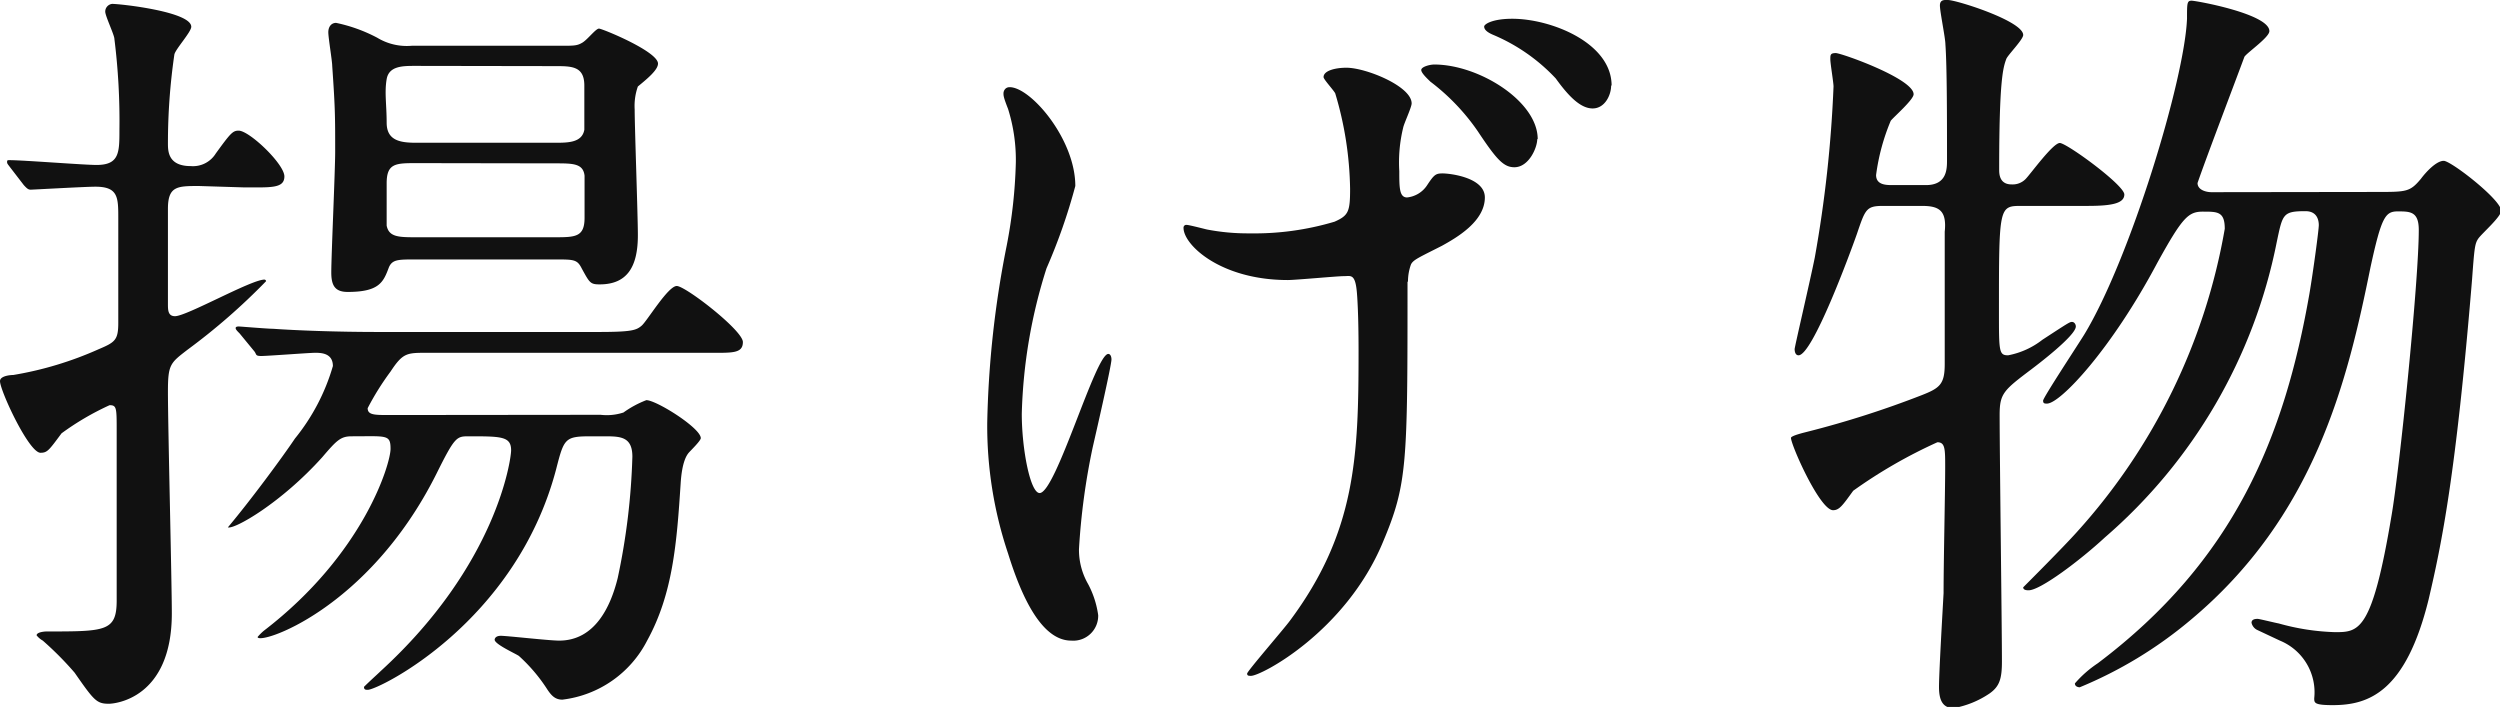
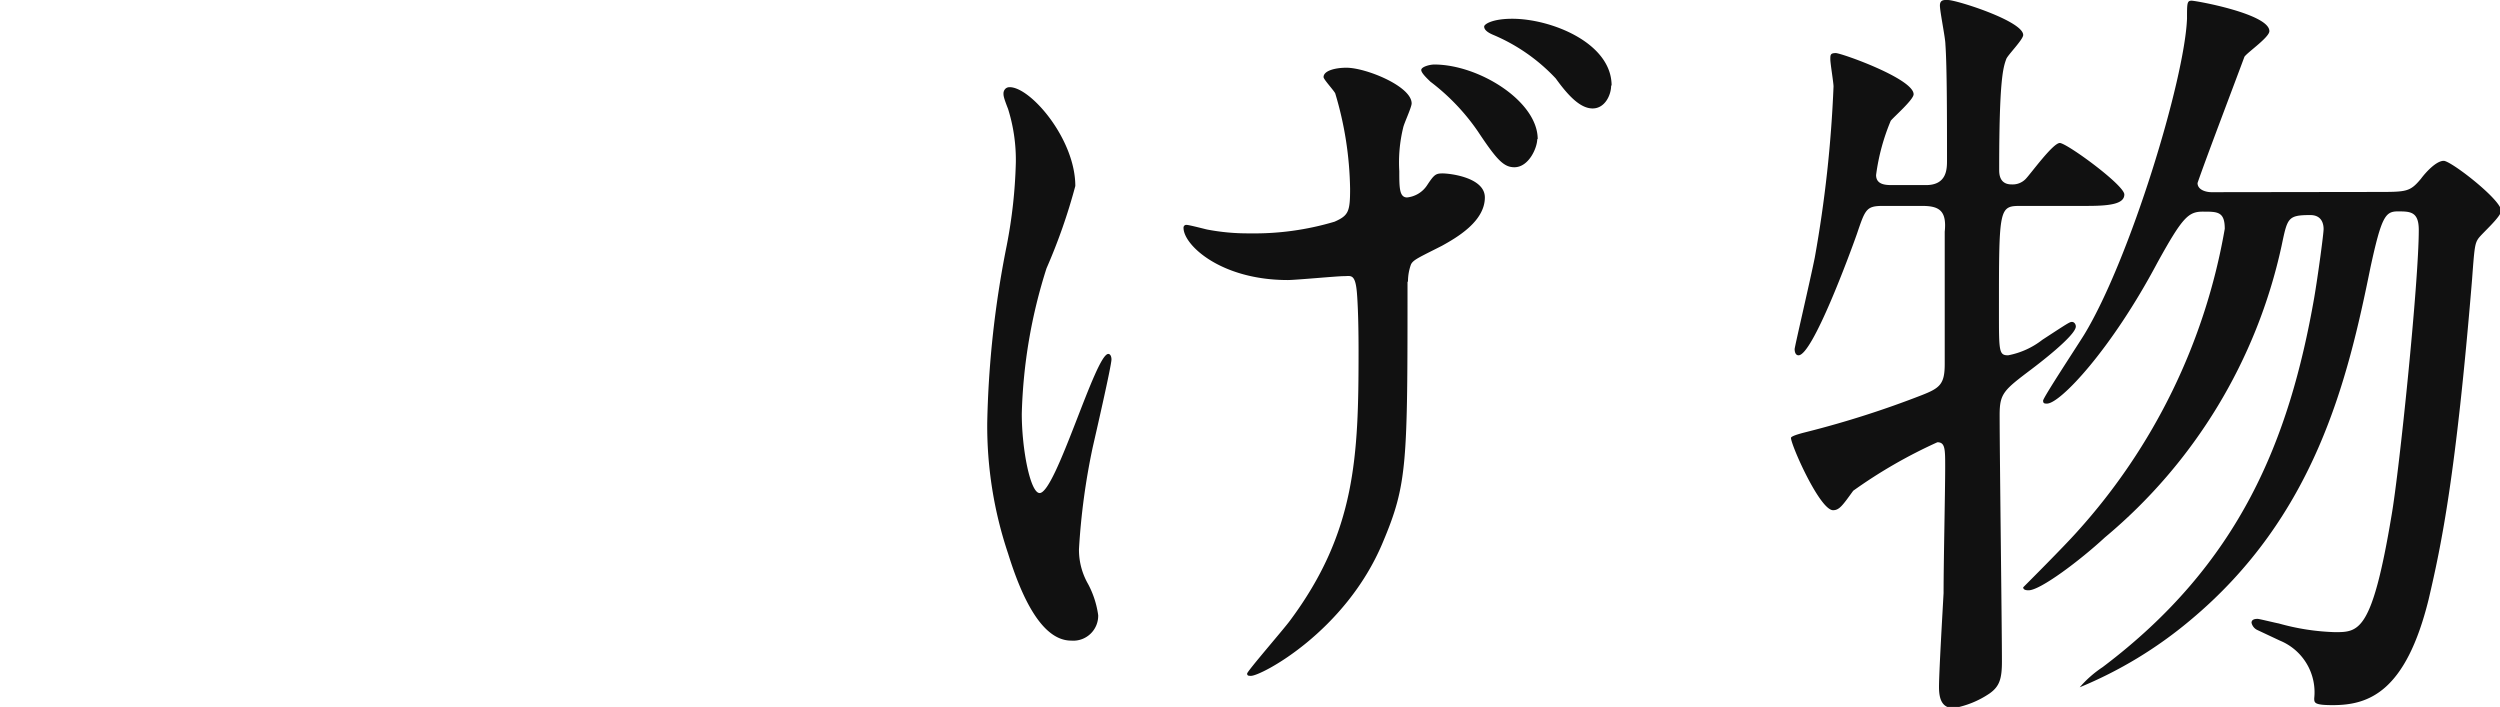
<svg xmlns="http://www.w3.org/2000/svg" width="109.27" height="30.9" viewBox="0 0 109.27 30.9">
  <title>top-products-ttl03</title>
  <g id="e56f80c8-5ecc-4b0d-9e2b-506ebbbadea4" data-name="レイヤー 2">
    <g id="a8da2a65-61fb-4dc8-b199-864e347b9500" data-name="レイヤー 1">
-       <path d="M8.7,8.13c-.95,0-1.36,0-1.36,1v4.15c0,.27,0,.54.31.54.51,0,3.33-1.6,3.91-1.6a.08.08,0,0,1,.07.07,27.55,27.55,0,0,1-3.44,3c-.75.58-.85.64-.85,1.83,0,1.53.17,8.3.17,9.69,0,3.74-2.51,3.95-2.75,3.95-.54,0-.65-.14-1.5-1.36A14.13,14.13,0,0,0,1.87,28a.92.92,0,0,1-.27-.23c0-.14.34-.17.44-.17,2.58,0,3.06,0,3.06-1.36V18.83c0-1,0-1.12-.31-1.12a11.86,11.86,0,0,0-2.1,1.23c-.55.74-.62.85-.92.85C1.26,19.79,0,17.07,0,16.66c0-.24.48-.27.58-.27a15.28,15.28,0,0,0,3.74-1.13c.71-.3.85-.4.85-1.15V9.55c0-.92,0-1.39-1-1.39-.45,0-2.72.13-2.83.13s-.17-.06-.3-.2L.44,7.31C.31,7.14.31,7.14.31,7.07S.34,7,.41,7c.61,0,3.26.21,3.81.21,1,0,1-.55,1-1.53A28.88,28.88,0,0,0,5,1.7c0-.17-.4-1-.4-1.19A.34.34,0,0,1,4.9.17c.37,0,3.46.34,3.46,1,0,.23-.71,1-.74,1.22a26.9,26.9,0,0,0-.28,3.87c0,.34,0,1,1,1a1.17,1.17,0,0,0,1.09-.55c.64-.88.74-1,1-1,.47,0,2,1.46,2,2s-.61.48-1.8.48Zm17.55,10a2.35,2.35,0,0,0,1-.1,4.41,4.41,0,0,1,1-.54c.44,0,2.38,1.22,2.38,1.66,0,.11-.41.51-.51.62s-.31.4-.37,1.36c-.17,2.61-.34,4.82-1.46,6.86a4.8,4.8,0,0,1-3.71,2.59c-.31,0-.48-.17-.68-.48a7.22,7.22,0,0,0-1.22-1.43c-.14-.1-1.06-.51-1.06-.71,0,0,0-.17.27-.17S24,28,24.44,28C26,28,26.69,26.52,27,25.26a29.23,29.23,0,0,0,.64-5.3c0-.89-.54-.89-1.25-.89h-.58c-1.12,0-1.16.1-1.5,1.43-1.77,6.73-7.78,9.65-8.23,9.65-.1,0-.17,0-.17-.13.24-.24.62-.58.72-.68,5.1-4.66,5.71-9.28,5.71-9.66,0-.61-.44-.61-1.84-.61-.54,0-.61,0-1.42,1.63-3,6-7.82,7.52-7.82,7.14a2.28,2.28,0,0,1,.27-.27c4.38-3.36,5.54-7.31,5.54-7.95s-.17-.55-1.7-.55c-.48,0-.65.17-1.29.92-1.8,2-3.84,3.16-4.12,3.06,1-1.19,2.38-3.06,2.93-3.88A9,9,0,0,0,14.55,16c0-.58-.54-.58-.78-.58s-2.08.14-2.35.14-.2-.07-.3-.2l-.65-.79c-.1-.1-.17-.17-.17-.23s.07-.07.14-.07,1.25.1,1.49.1c1,.07,2.72.14,4.66.14h9.52c1.49,0,1.7-.07,1.94-.28s1.15-1.73,1.53-1.73,2.89,1.94,2.89,2.45-.48.47-1.47.47H18.66c-.88,0-1.05,0-1.59.82a11.78,11.78,0,0,0-1,1.6c0,.3.3.3.95.3ZM24.55,2c.54,0,.68,0,.91-.14s.58-.61.72-.61,2.58,1,2.58,1.53c0,.27-.44.64-.88,1a2.55,2.55,0,0,0-.14,1c0,.78.14,4.65.14,5.5,0,1.4-.48,2.15-1.67,2.15-.41,0-.44-.07-.78-.69-.2-.4-.34-.4-1.16-.4H18.15c-.74,0-1,0-1.15.34-.24.64-.41,1.08-1.8,1.08-.55,0-.72-.27-.72-.85,0-.74.17-4.45.17-5.27,0-1.59,0-1.9-.13-3.77,0-.2-.17-1.22-.17-1.46s.13-.41.34-.41a6.81,6.81,0,0,1,1.8.65A2.49,2.49,0,0,0,18,2Zm-6.4.88c-.54,0-1.15,0-1.25.58s0,1.12,0,1.9.58.88,1.29.88h6.06c.57,0,1.19,0,1.29-.57V3.74c0-.85-.55-.85-1.29-.85Zm.07,4.25c-.92,0-1.32,0-1.32.88V9.86c.1.51.54.51,1.32.51h6c.92,0,1.33,0,1.33-.85,0-.31,0-1.7,0-1.84-.06-.54-.51-.54-1.29-.54Z" fill="#111" />
      <path d="M47,8.13a25.1,25.1,0,0,1-1.26,3.6,22.78,22.78,0,0,0-1.08,6.36c0,1.53.37,3.46.78,3.46.71,0,2.44-6.08,3-6.08.1,0,.14.13.14.24,0,.27-.68,3.23-.82,3.84A29.57,29.57,0,0,0,47.16,24a3,3,0,0,0,.4,1.53A4.08,4.08,0,0,1,48,26.89,1.09,1.09,0,0,1,46.82,28c-1.3,0-2.18-1.94-2.76-3.81a17.52,17.52,0,0,1-.91-5.71A43.57,43.57,0,0,1,44,10.74a21.65,21.65,0,0,0,.4-3.63,7.44,7.44,0,0,0-.34-2.35c-.2-.51-.2-.58-.2-.68s.07-.27.27-.27C45.05,3.81,47,6.08,47,8.13Zm14.52,4.18c0,8,0,8.84-1.09,11.42-1.63,3.88-5.3,5.81-5.75,5.81-.1,0-.17,0-.17-.1s1.6-1.94,1.87-2.31c2.89-3.88,3-7.21,3-11.76,0-.34,0-1.67-.07-2.55s-.27-.75-.57-.75-2.11.17-2.45.17c-2.93,0-4.56-1.53-4.56-2.28a.12.12,0,0,1,.14-.13c.1,0,.75.17.88.2a9.4,9.4,0,0,0,1.87.17,12.23,12.23,0,0,0,3.71-.51c.61-.27.68-.44.68-1.43a15.21,15.21,0,0,0-.65-4.18c-.07-.14-.51-.61-.51-.71,0-.28.51-.41,1-.41.85,0,2.85.81,2.85,1.56,0,.17-.34.89-.37,1.06a6.41,6.41,0,0,0-.17,1.9c0,.71,0,1.15.34,1.15a1.19,1.19,0,0,0,.88-.54c.31-.47.38-.51.68-.51s1.84.17,1.84,1.05c0,1.06-1.26,1.77-1.87,2.11-1,.51-1.26.61-1.36.82A2.21,2.21,0,0,0,61.54,12.31Zm5.67-6.23c0,.38-.37,1.23-1,1.23-.47,0-.78-.34-1.59-1.56a9.4,9.4,0,0,0-2.08-2.18c-.1-.1-.4-.37-.4-.51s.37-.24.57-.24C64.63,2.82,67.21,4.42,67.21,6.08Zm3.23-2.34c0,.41-.27,1-.81,1S68.54,4.18,68,3.43a8,8,0,0,0-2.72-1.9c-.34-.14-.41-.27-.41-.37s.35-.34,1.23-.34C67.79.82,70.44,1.87,70.44,3.74Z" fill="#111" />
-       <path d="M82.31,9c-.74,0-.78.14-1.15,1.23-.31.88-1.94,5.3-2.55,5.3-.14,0-.17-.17-.17-.27s.68-3,.88-4a54.69,54.69,0,0,0,.82-7.48c0-.17-.14-1-.14-1.19s0-.27.24-.27,3.4,1.12,3.4,1.8c0,.24-.88,1-1,1.16A9.2,9.2,0,0,0,82,7.65c0,.44.45.44.72.44h1.46c.92,0,.92-.71.92-1.09,0-1.76,0-4.11-.07-5.06,0-.27-.24-1.43-.24-1.7S85,0,85.14,0c.37,0,3.29.92,3.29,1.53,0,.2-.68.88-.74,1.05-.14.38-.31.92-.31,4.83,0,.17,0,.65.54.65a.79.79,0,0,0,.62-.24c.23-.24,1.19-1.57,1.49-1.57s2.82,1.84,2.82,2.25S92.24,9,91.22,9H88.37c-1,0-1,0-1,4.63,0,1.73,0,1.9.4,1.9a3.49,3.49,0,0,0,1.5-.68c1.09-.71,1.19-.78,1.29-.78s.17.1.17.2c0,.41-1.77,1.74-1.94,1.87-1.22.92-1.39,1.06-1.39,2,0,1.7.1,9.24.1,10.77,0,.75-.1,1.09-.54,1.4a4.08,4.08,0,0,1-1.57.64c-.51,0-.64-.4-.64-.92,0-.68.17-3.53.2-4.11,0-1.36.07-4.38.07-5.51,0-.78,0-1.08-.34-1.08A21.6,21.6,0,0,0,81,21.45c-.47.65-.61.85-.88.85-.58,0-1.84-2.85-1.84-3.16,0-.1.61-.24.72-.27a42.35,42.35,0,0,0,5-1.6c.79-.31,1-.48,1-1.36,0-.71,0-5,0-5.78C85.1,9.18,84.73,9,84,9Zm21.56-.61c1.32,0,1.46,0,1.94-.57.23-.31.68-.79,1-.79s2.51,1.7,2.51,2.18c0,.27-.85,1-1,1.22s-.17.41-.27,1.77c-.71,8.6-1.33,11.56-1.9,14-1,4.05-2.62,4.62-4.19,4.62-.81,0-.81-.1-.81-.3A2.44,2.44,0,0,0,99.65,28l-1-.47a.46.46,0,0,1-.24-.31c0-.17.2-.17.27-.17s.75.17.92.2a10.1,10.1,0,0,0,2.45.38c1.05,0,1.63,0,2.48-5.1.34-1.94,1.19-10.2,1.19-12.48,0-.81-.38-.81-.92-.81s-.71.23-1.19,2.44c-1,4.93-2.41,10.88-7.89,15.44a18.42,18.42,0,0,1-4.82,2.92s-.21,0-.21-.17a4.91,4.91,0,0,1,1-.88c6-4.52,8.16-9.93,9.25-16.15.17-1,.41-2.79.41-3s-.07-.61-.58-.61c-1,0-1,.13-1.26,1.36A22.93,22.93,0,0,1,92,23.49c-1.08,1-2.82,2.31-3.33,2.31-.07,0-.24,0-.24-.13.21-.21,1.77-1.77,2.35-2.42A26.47,26.47,0,0,0,97.24,10c0-.75-.31-.75-.95-.75s-.89.23-2,2.24c-2,3.77-4.24,6.15-4.82,6.15-.1,0-.17,0-.17-.13s1.53-2.45,1.8-2.89c2-3.3,4.38-11.12,4.49-13.8,0-.68,0-.79.2-.79s3.4.58,3.4,1.33c0,.27-.95.92-1.09,1.12C97.75,3.43,96.39,7,96.05,8c0,.3.37.4.61.4Z" fill="#111" />
+       <path d="M82.31,9c-.74,0-.78.14-1.15,1.23-.31.88-1.94,5.3-2.55,5.3-.14,0-.17-.17-.17-.27s.68-3,.88-4a54.69,54.69,0,0,0,.82-7.48c0-.17-.14-1-.14-1.19s0-.27.24-.27,3.4,1.12,3.4,1.8c0,.24-.88,1-1,1.16A9.2,9.2,0,0,0,82,7.65c0,.44.45.44.72.44h1.46c.92,0,.92-.71.92-1.09,0-1.76,0-4.11-.07-5.06,0-.27-.24-1.43-.24-1.7S85,0,85.14,0c.37,0,3.29.92,3.29,1.53,0,.2-.68.88-.74,1.05-.14.38-.31.92-.31,4.83,0,.17,0,.65.54.65a.79.79,0,0,0,.62-.24c.23-.24,1.19-1.57,1.49-1.57s2.82,1.84,2.82,2.25S92.24,9,91.22,9H88.37c-1,0-1,0-1,4.63,0,1.73,0,1.9.4,1.9a3.49,3.49,0,0,0,1.5-.68c1.09-.71,1.19-.78,1.29-.78s.17.1.17.2c0,.41-1.77,1.74-1.94,1.87-1.22.92-1.39,1.06-1.39,2,0,1.7.1,9.24.1,10.77,0,.75-.1,1.09-.54,1.4a4.08,4.08,0,0,1-1.57.64c-.51,0-.64-.4-.64-.92,0-.68.17-3.53.2-4.11,0-1.36.07-4.38.07-5.51,0-.78,0-1.08-.34-1.08A21.6,21.6,0,0,0,81,21.45c-.47.65-.61.85-.88.85-.58,0-1.84-2.85-1.84-3.16,0-.1.61-.24.72-.27a42.35,42.35,0,0,0,5-1.6c.79-.31,1-.48,1-1.36,0-.71,0-5,0-5.78C85.1,9.18,84.73,9,84,9Zm21.56-.61c1.32,0,1.46,0,1.94-.57.23-.31.68-.79,1-.79s2.51,1.7,2.51,2.18c0,.27-.85,1-1,1.22s-.17.41-.27,1.77c-.71,8.6-1.33,11.56-1.9,14-1,4.05-2.62,4.62-4.19,4.62-.81,0-.81-.1-.81-.3A2.44,2.44,0,0,0,99.65,28l-1-.47a.46.46,0,0,1-.24-.31c0-.17.2-.17.27-.17s.75.17.92.2a10.1,10.1,0,0,0,2.45.38c1.05,0,1.63,0,2.48-5.1.34-1.94,1.19-10.2,1.19-12.48,0-.81-.38-.81-.92-.81s-.71.23-1.19,2.44c-1,4.93-2.41,10.88-7.89,15.44a18.42,18.42,0,0,1-4.82,2.92a4.91,4.91,0,0,1,1-.88c6-4.52,8.16-9.93,9.25-16.15.17-1,.41-2.79.41-3s-.07-.61-.58-.61c-1,0-1,.13-1.26,1.36A22.93,22.93,0,0,1,92,23.49c-1.08,1-2.82,2.31-3.33,2.31-.07,0-.24,0-.24-.13.21-.21,1.77-1.77,2.35-2.42A26.47,26.47,0,0,0,97.24,10c0-.75-.31-.75-.95-.75s-.89.23-2,2.24c-2,3.77-4.24,6.15-4.82,6.15-.1,0-.17,0-.17-.13s1.53-2.45,1.8-2.89c2-3.3,4.38-11.12,4.49-13.8,0-.68,0-.79.2-.79s3.4.58,3.4,1.33c0,.27-.95.92-1.09,1.12C97.75,3.43,96.39,7,96.05,8c0,.3.37.4.61.4Z" fill="#111" />
    </g>
  </g>
</svg>